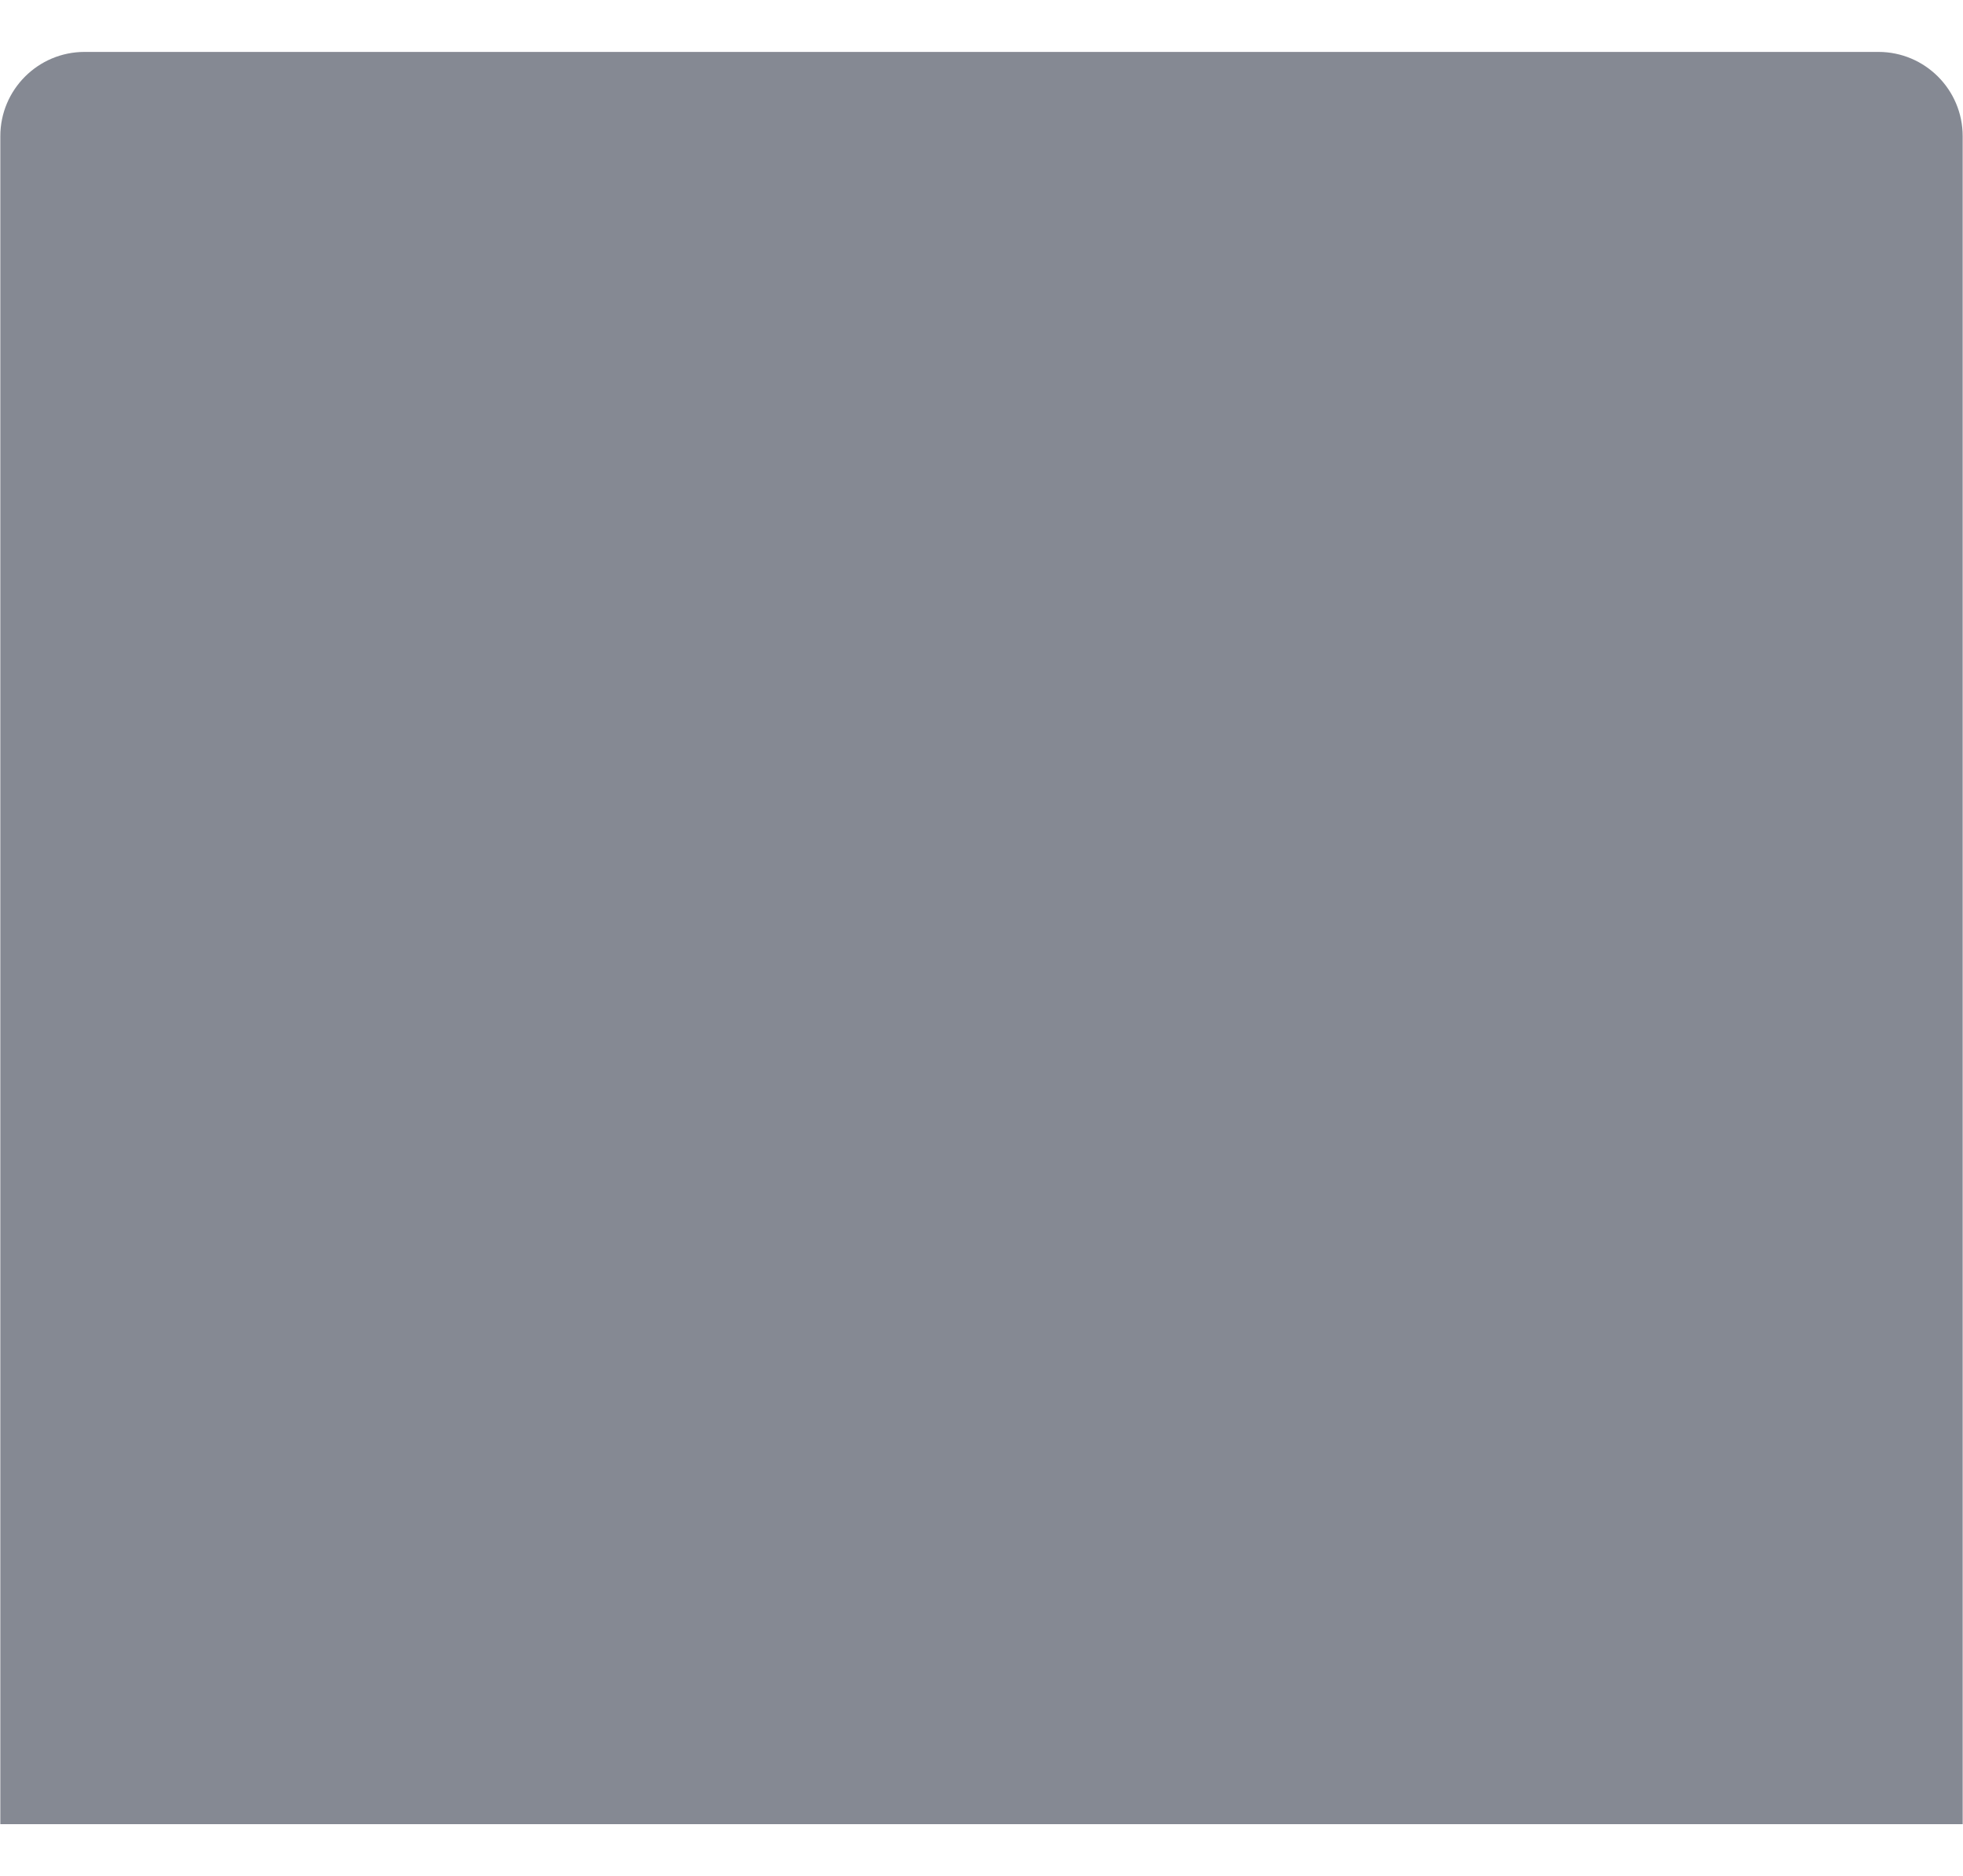
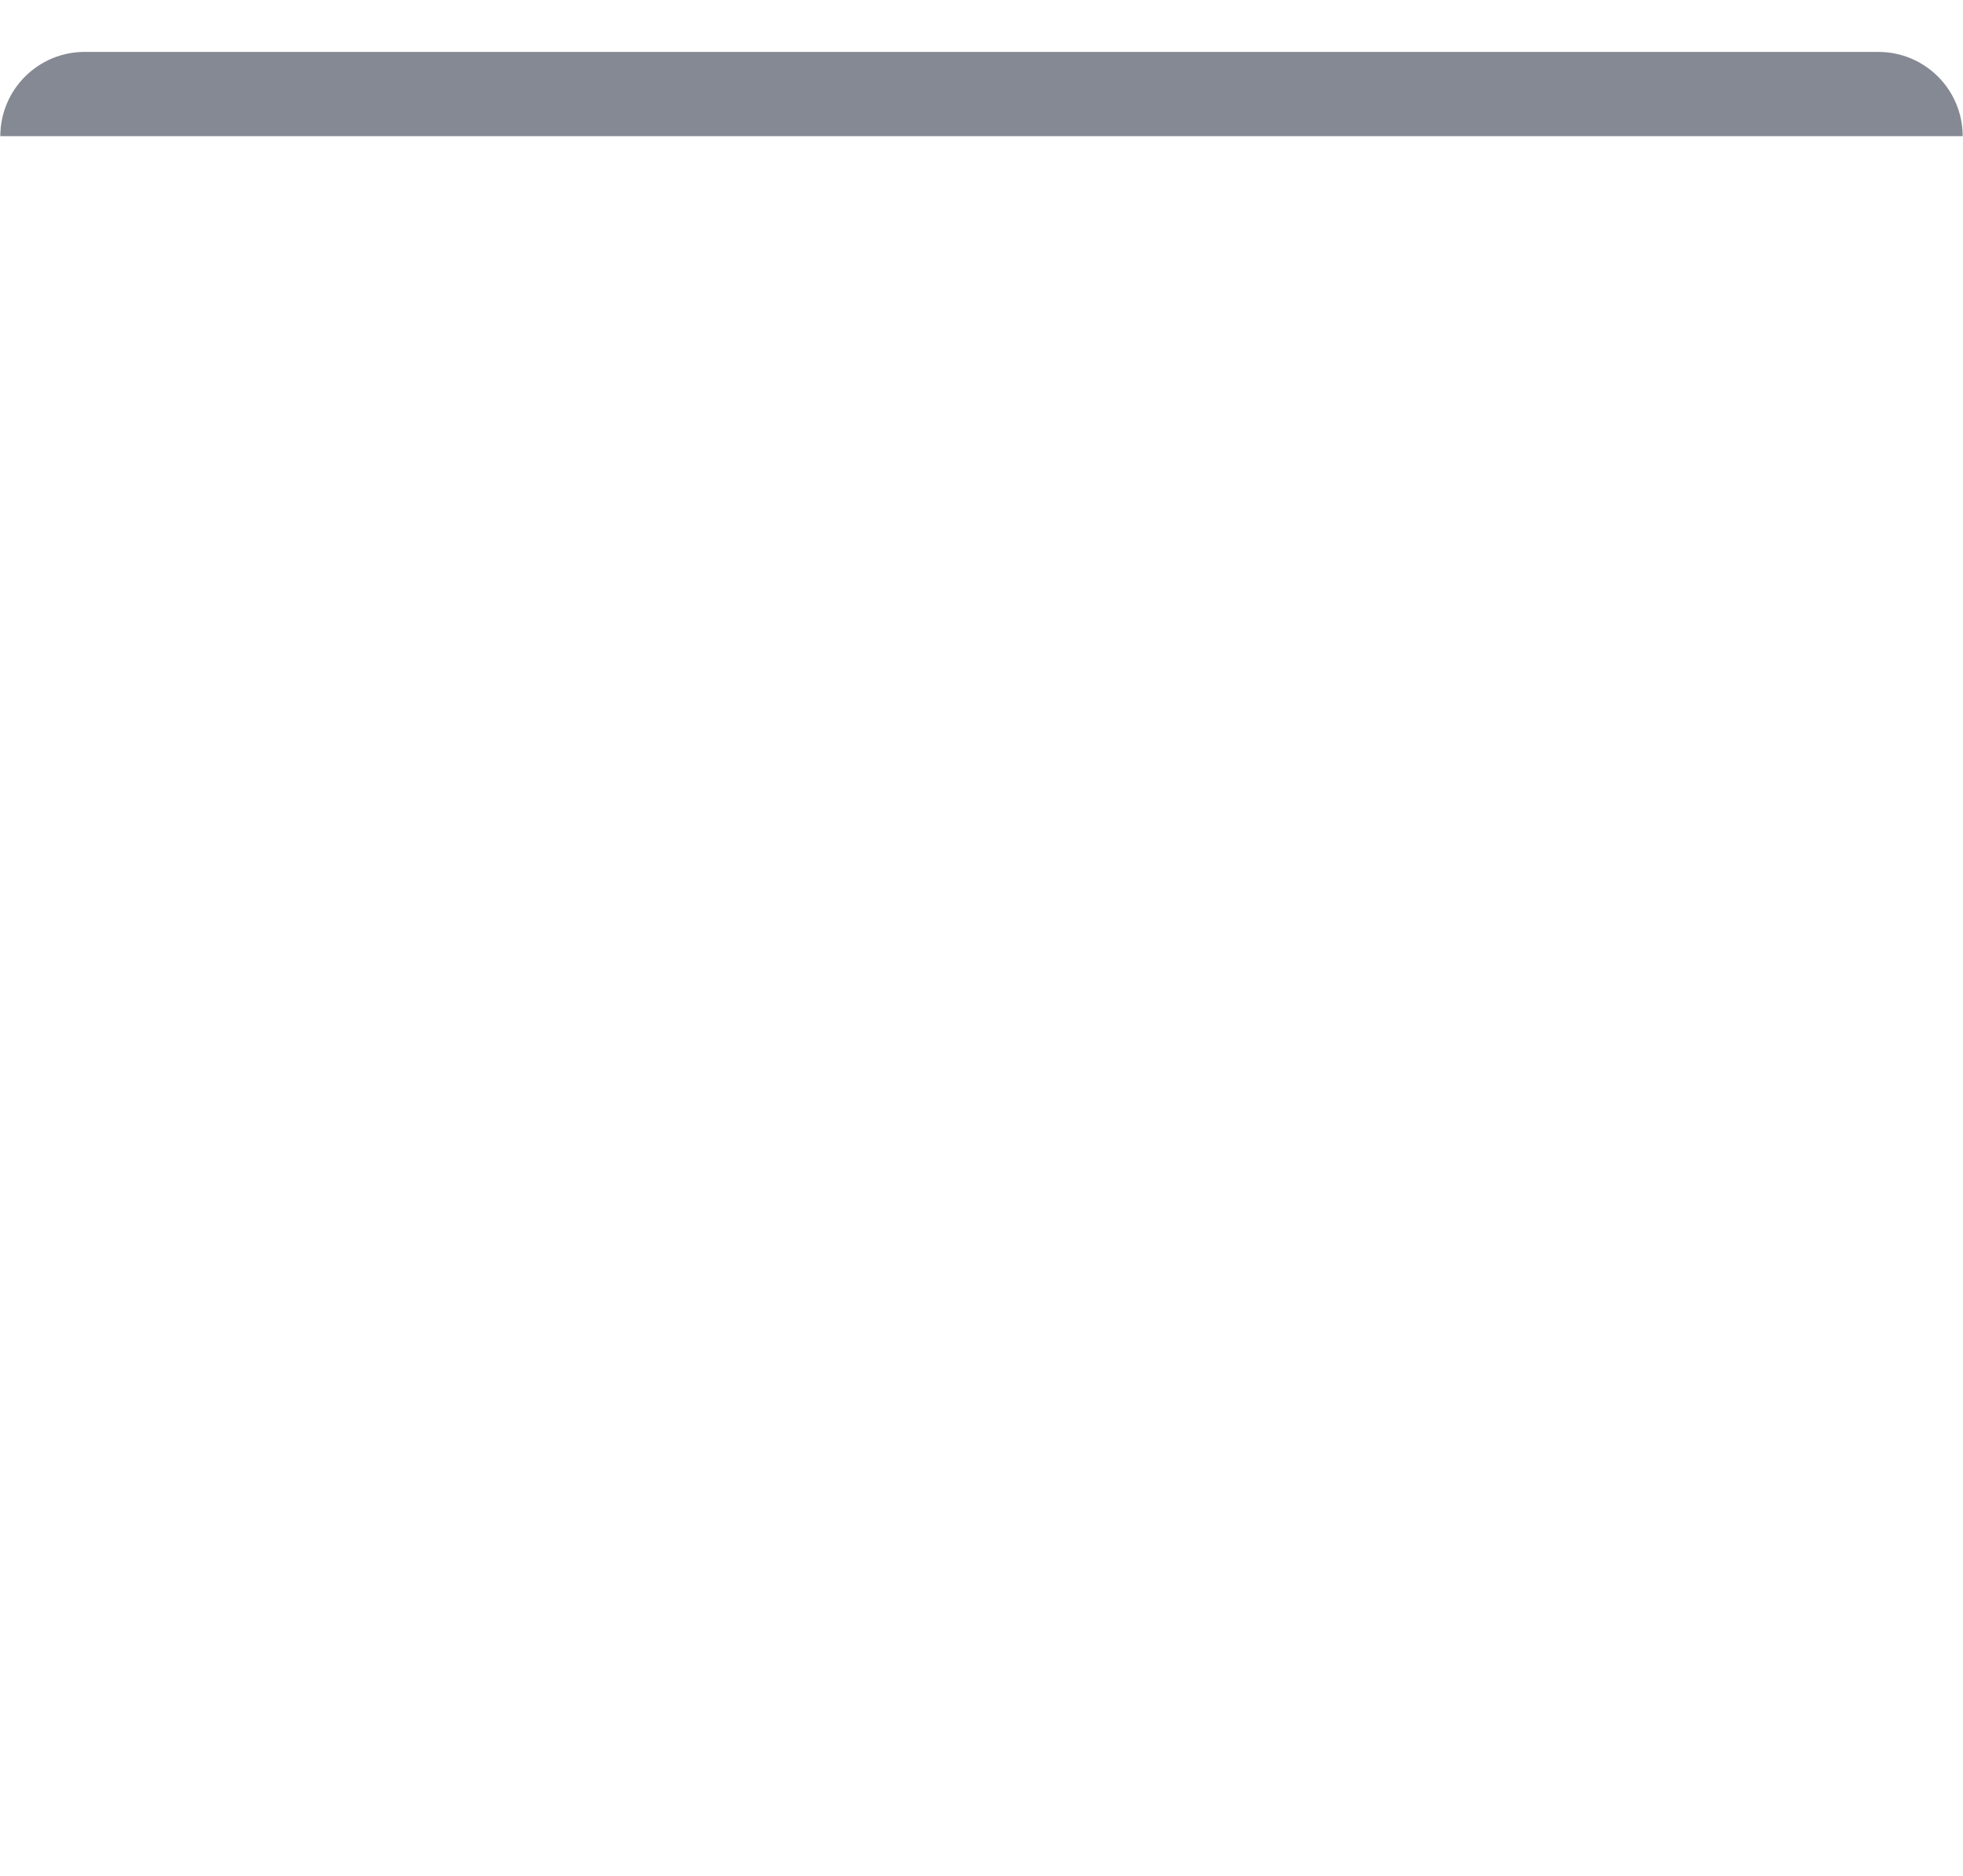
<svg xmlns="http://www.w3.org/2000/svg" id="Layer_1" version="1.1" viewBox="0 0 1353 1293">
  <defs>
    <style>
      .st0 {
        fill: #10182b;
        opacity: .51;
      }
    </style>
  </defs>
-   <path class="st0" d="M58.29,35.78h1236.42c32.05,0,58.07,26.02,58.07,58.07v1163.37H.22V93.85C.22,61.8,26.24,35.78,58.29,35.78Z" />
+   <path class="st0" d="M58.29,35.78h1236.42c32.05,0,58.07,26.02,58.07,58.07H.22V93.85C.22,61.8,26.24,35.78,58.29,35.78Z" />
</svg>